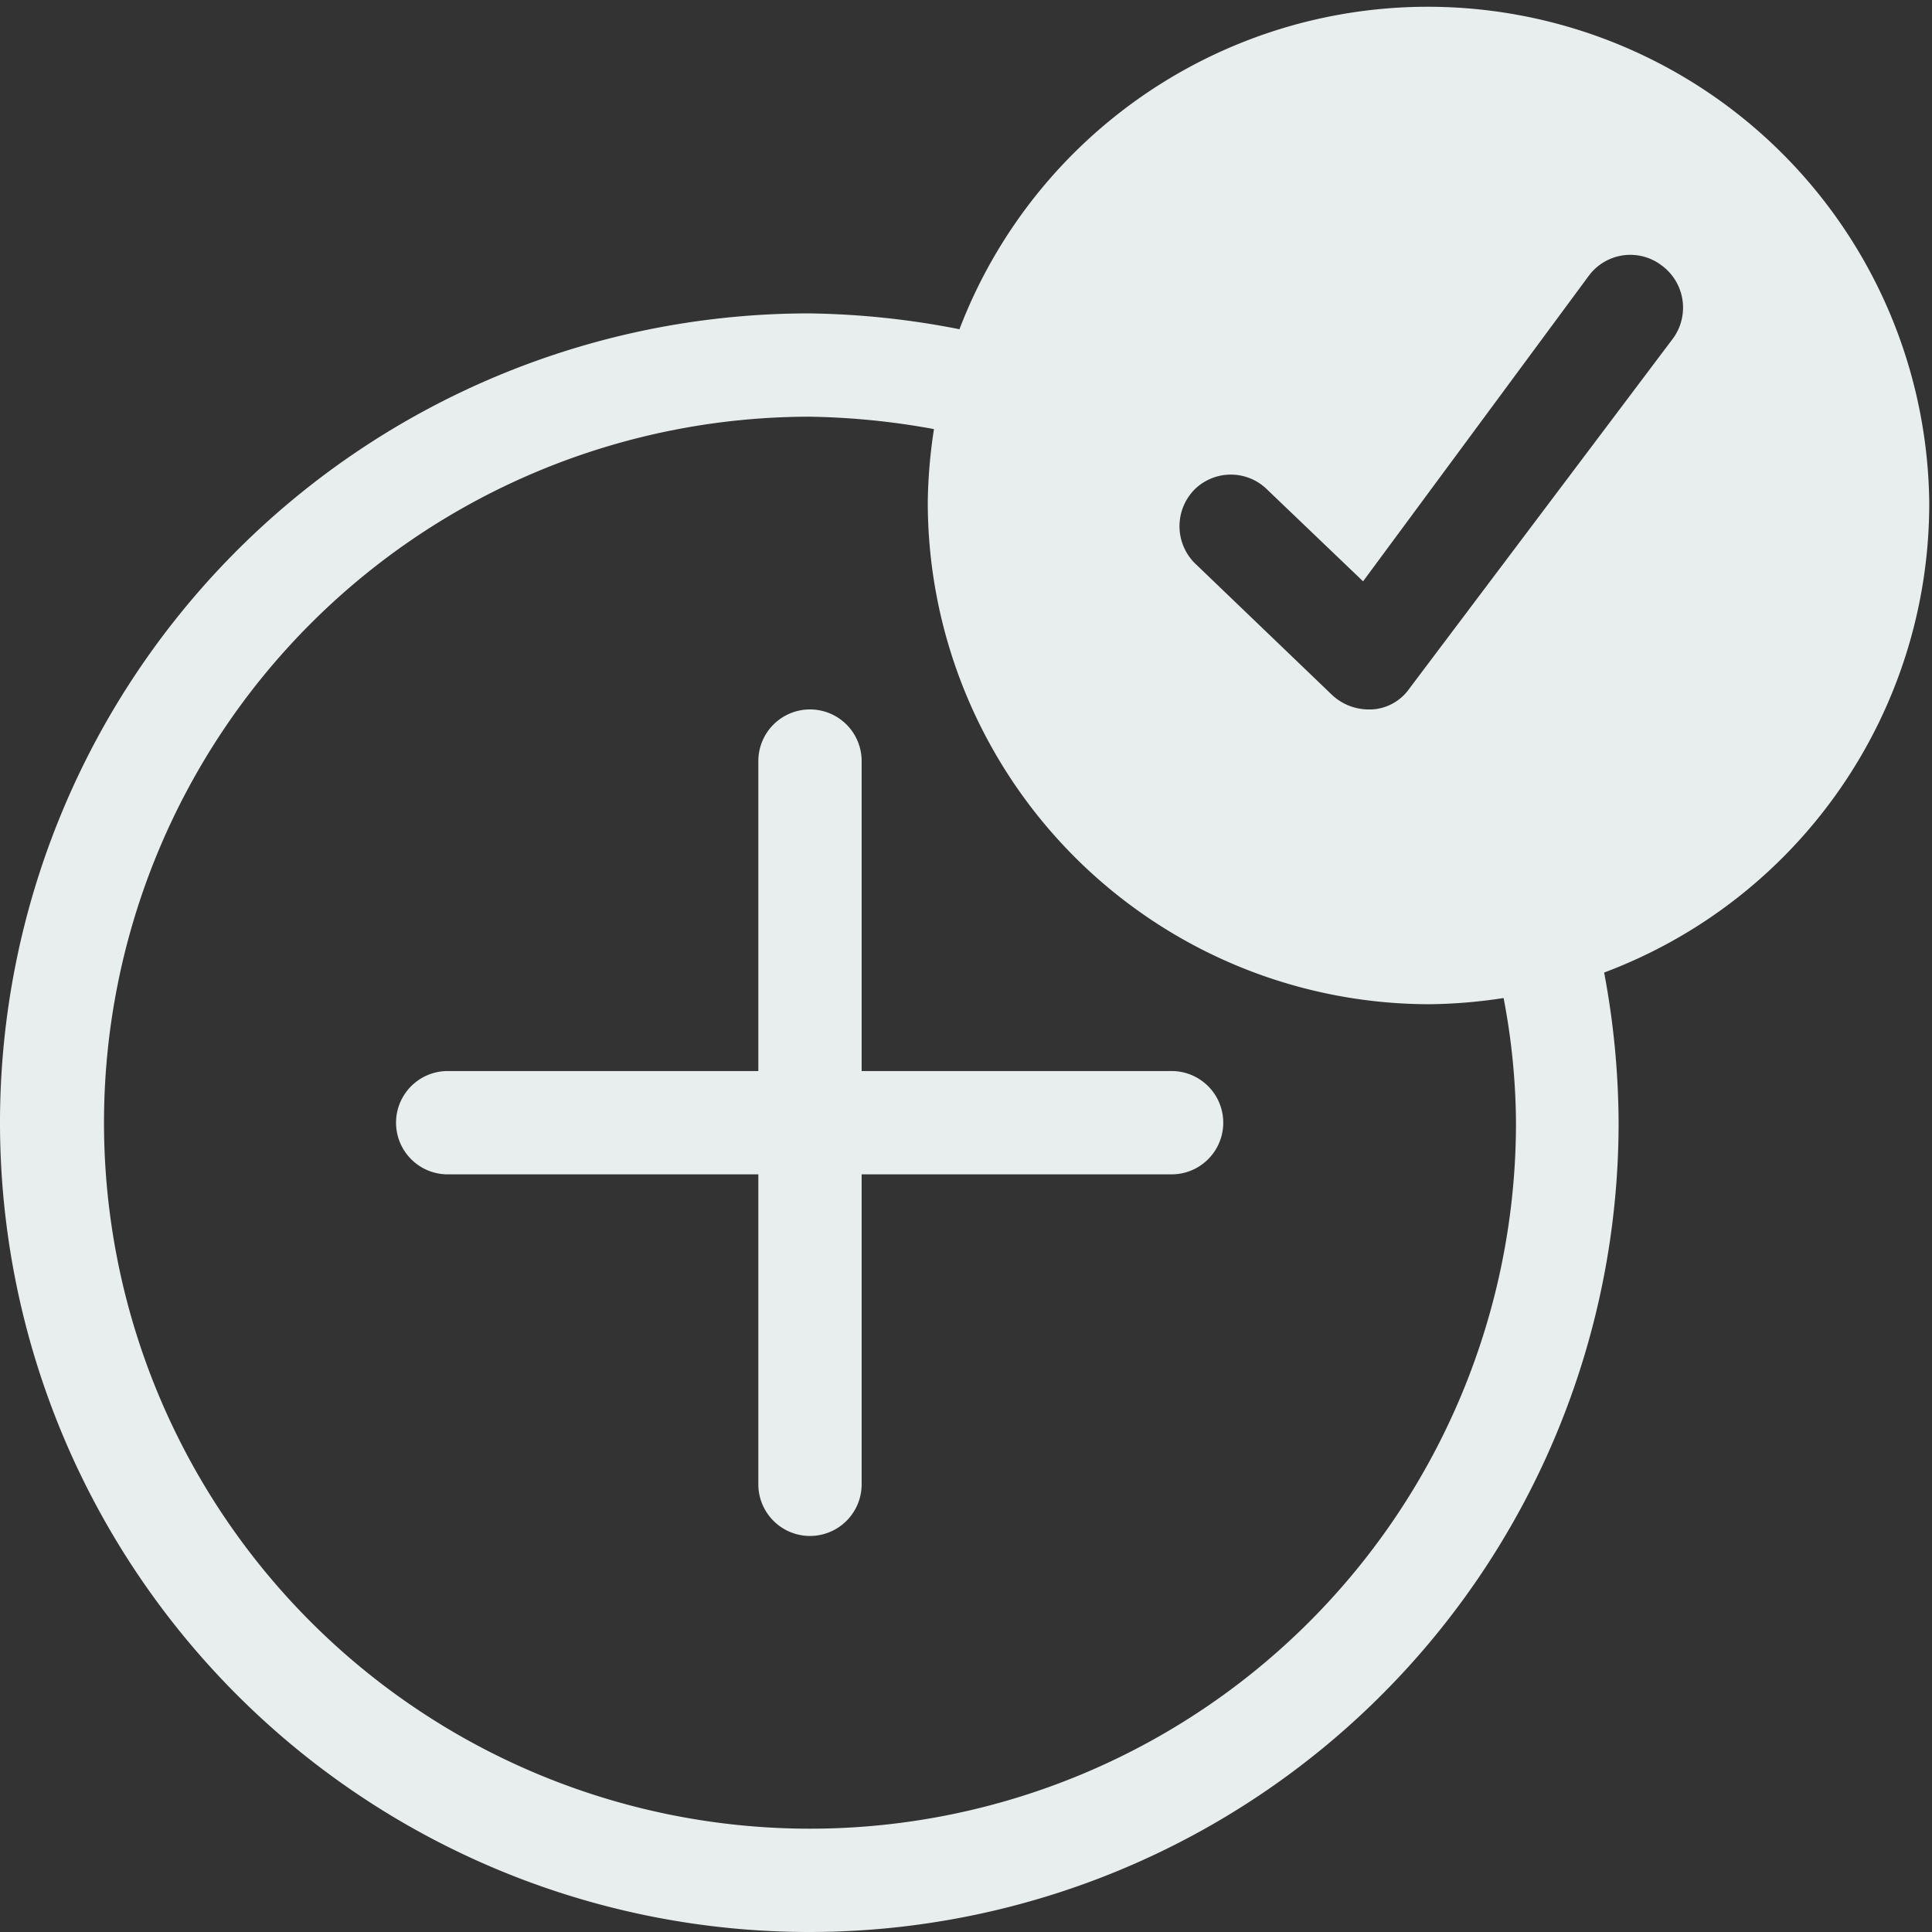
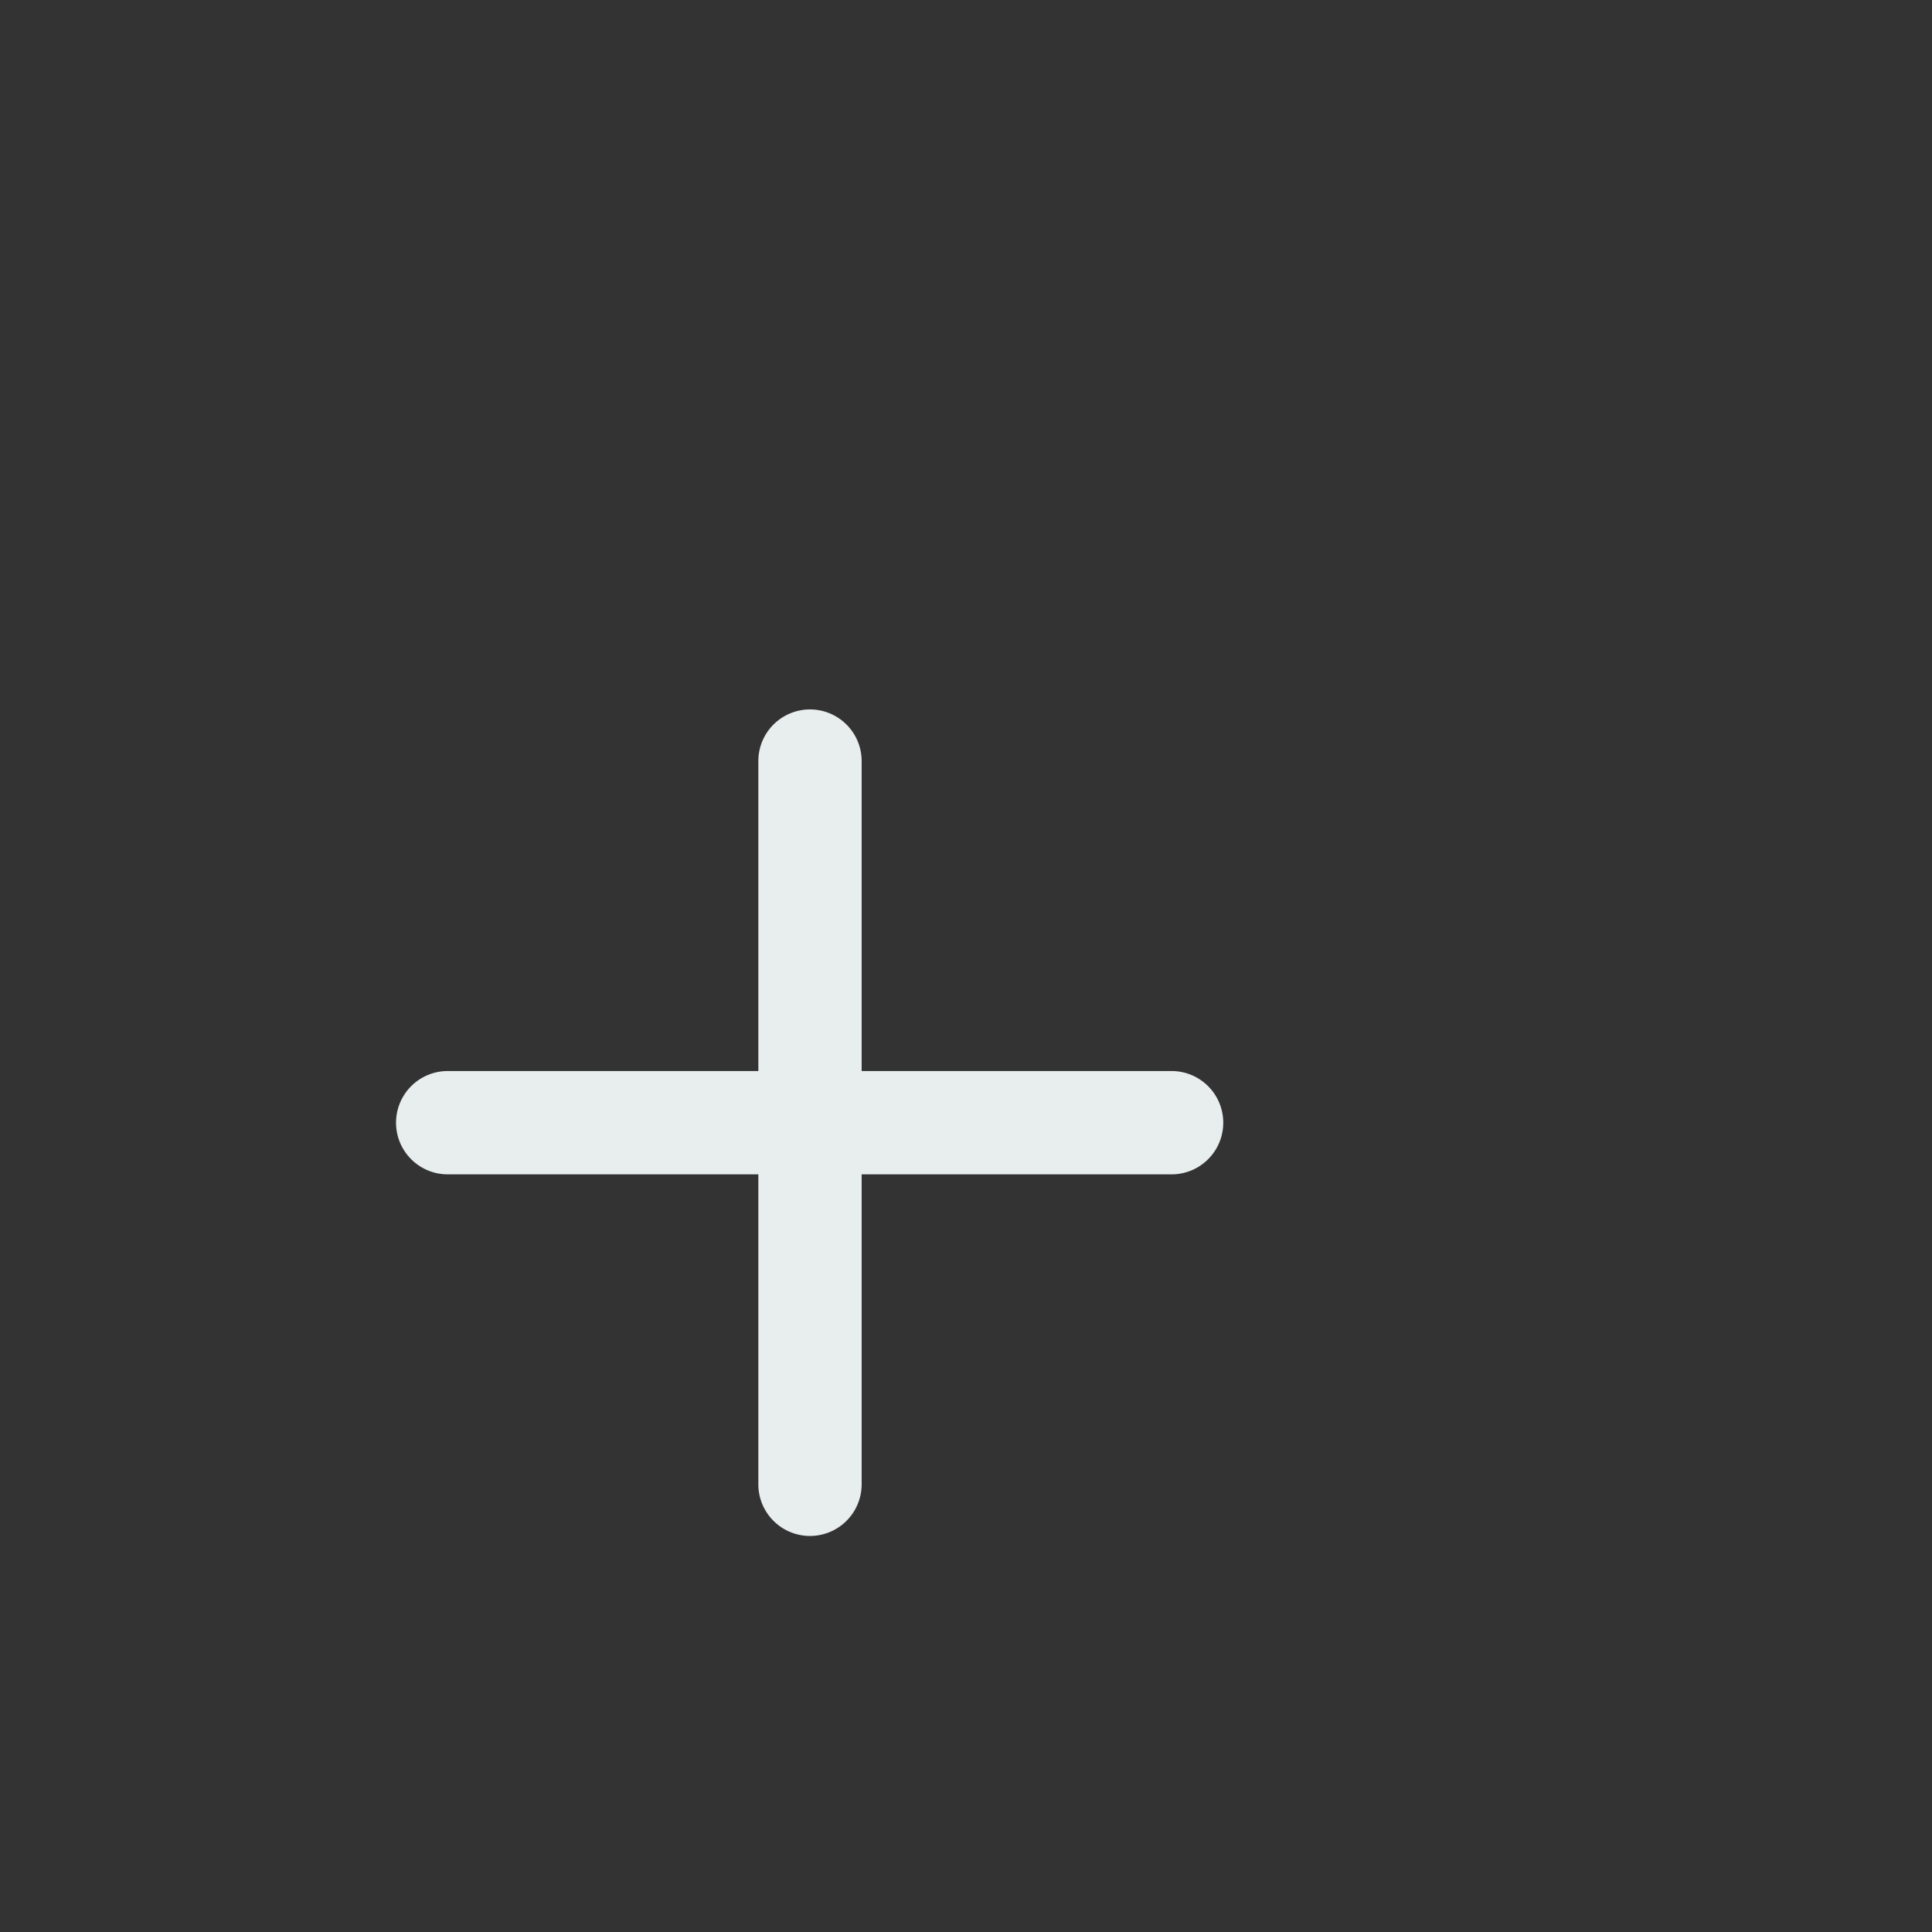
<svg xmlns="http://www.w3.org/2000/svg" id="Ebene_1" data-name="Ebene 1" viewBox="0 0 28.05 28.05">
  <rect x="0" y="0" width="28.05" height="28.05" fill="#333333" stroke="none" />
  <defs>
    <style>.cls-1{fill:#e8edee;}</style>
  </defs>
  <title>Icons_Registrierseite_1</title>
  <path class="cls-1" d="M17,15.55h-4.5v-4.5a.75.75,0,0,0-1.5,0v4.5H6.49a.75.75,0,1,0,0,1.5H11v4.5a.75.75,0,0,0,1.5,0v-4.5H17a.75.75,0,0,0,0-1.5Z" transform="translate(0.01 0)" />
-   <path class="cls-1" d="M28,7.29A7.28,7.28,0,0,0,13.92,4.78a12,12,0,0,0-2.18-.23A11.75,11.75,0,1,0,23.49,16.3a12,12,0,0,0-.21-2.18A7.27,7.27,0,0,0,28,7.29ZM22,16.3A10.25,10.25,0,1,1,11.74,6.05a10.78,10.78,0,0,1,1.81.18,7.45,7.45,0,0,0-.09,1.06,7.29,7.29,0,0,0,7.29,7.29,7.47,7.47,0,0,0,1.07-.09A9.83,9.83,0,0,1,22,16.3ZM24.26,4.94,20.45,10a.71.71,0,0,1-.54.3h-.06a.78.78,0,0,1-.52-.21l-2-1.92a.76.76,0,0,1,0-1.06.75.75,0,0,1,1.06,0l1.39,1.33L23.06,4a.75.75,0,0,1,1.05-.15A.76.76,0,0,1,24.26,4.94Z" transform="translate(0.01 0)" />
</svg>